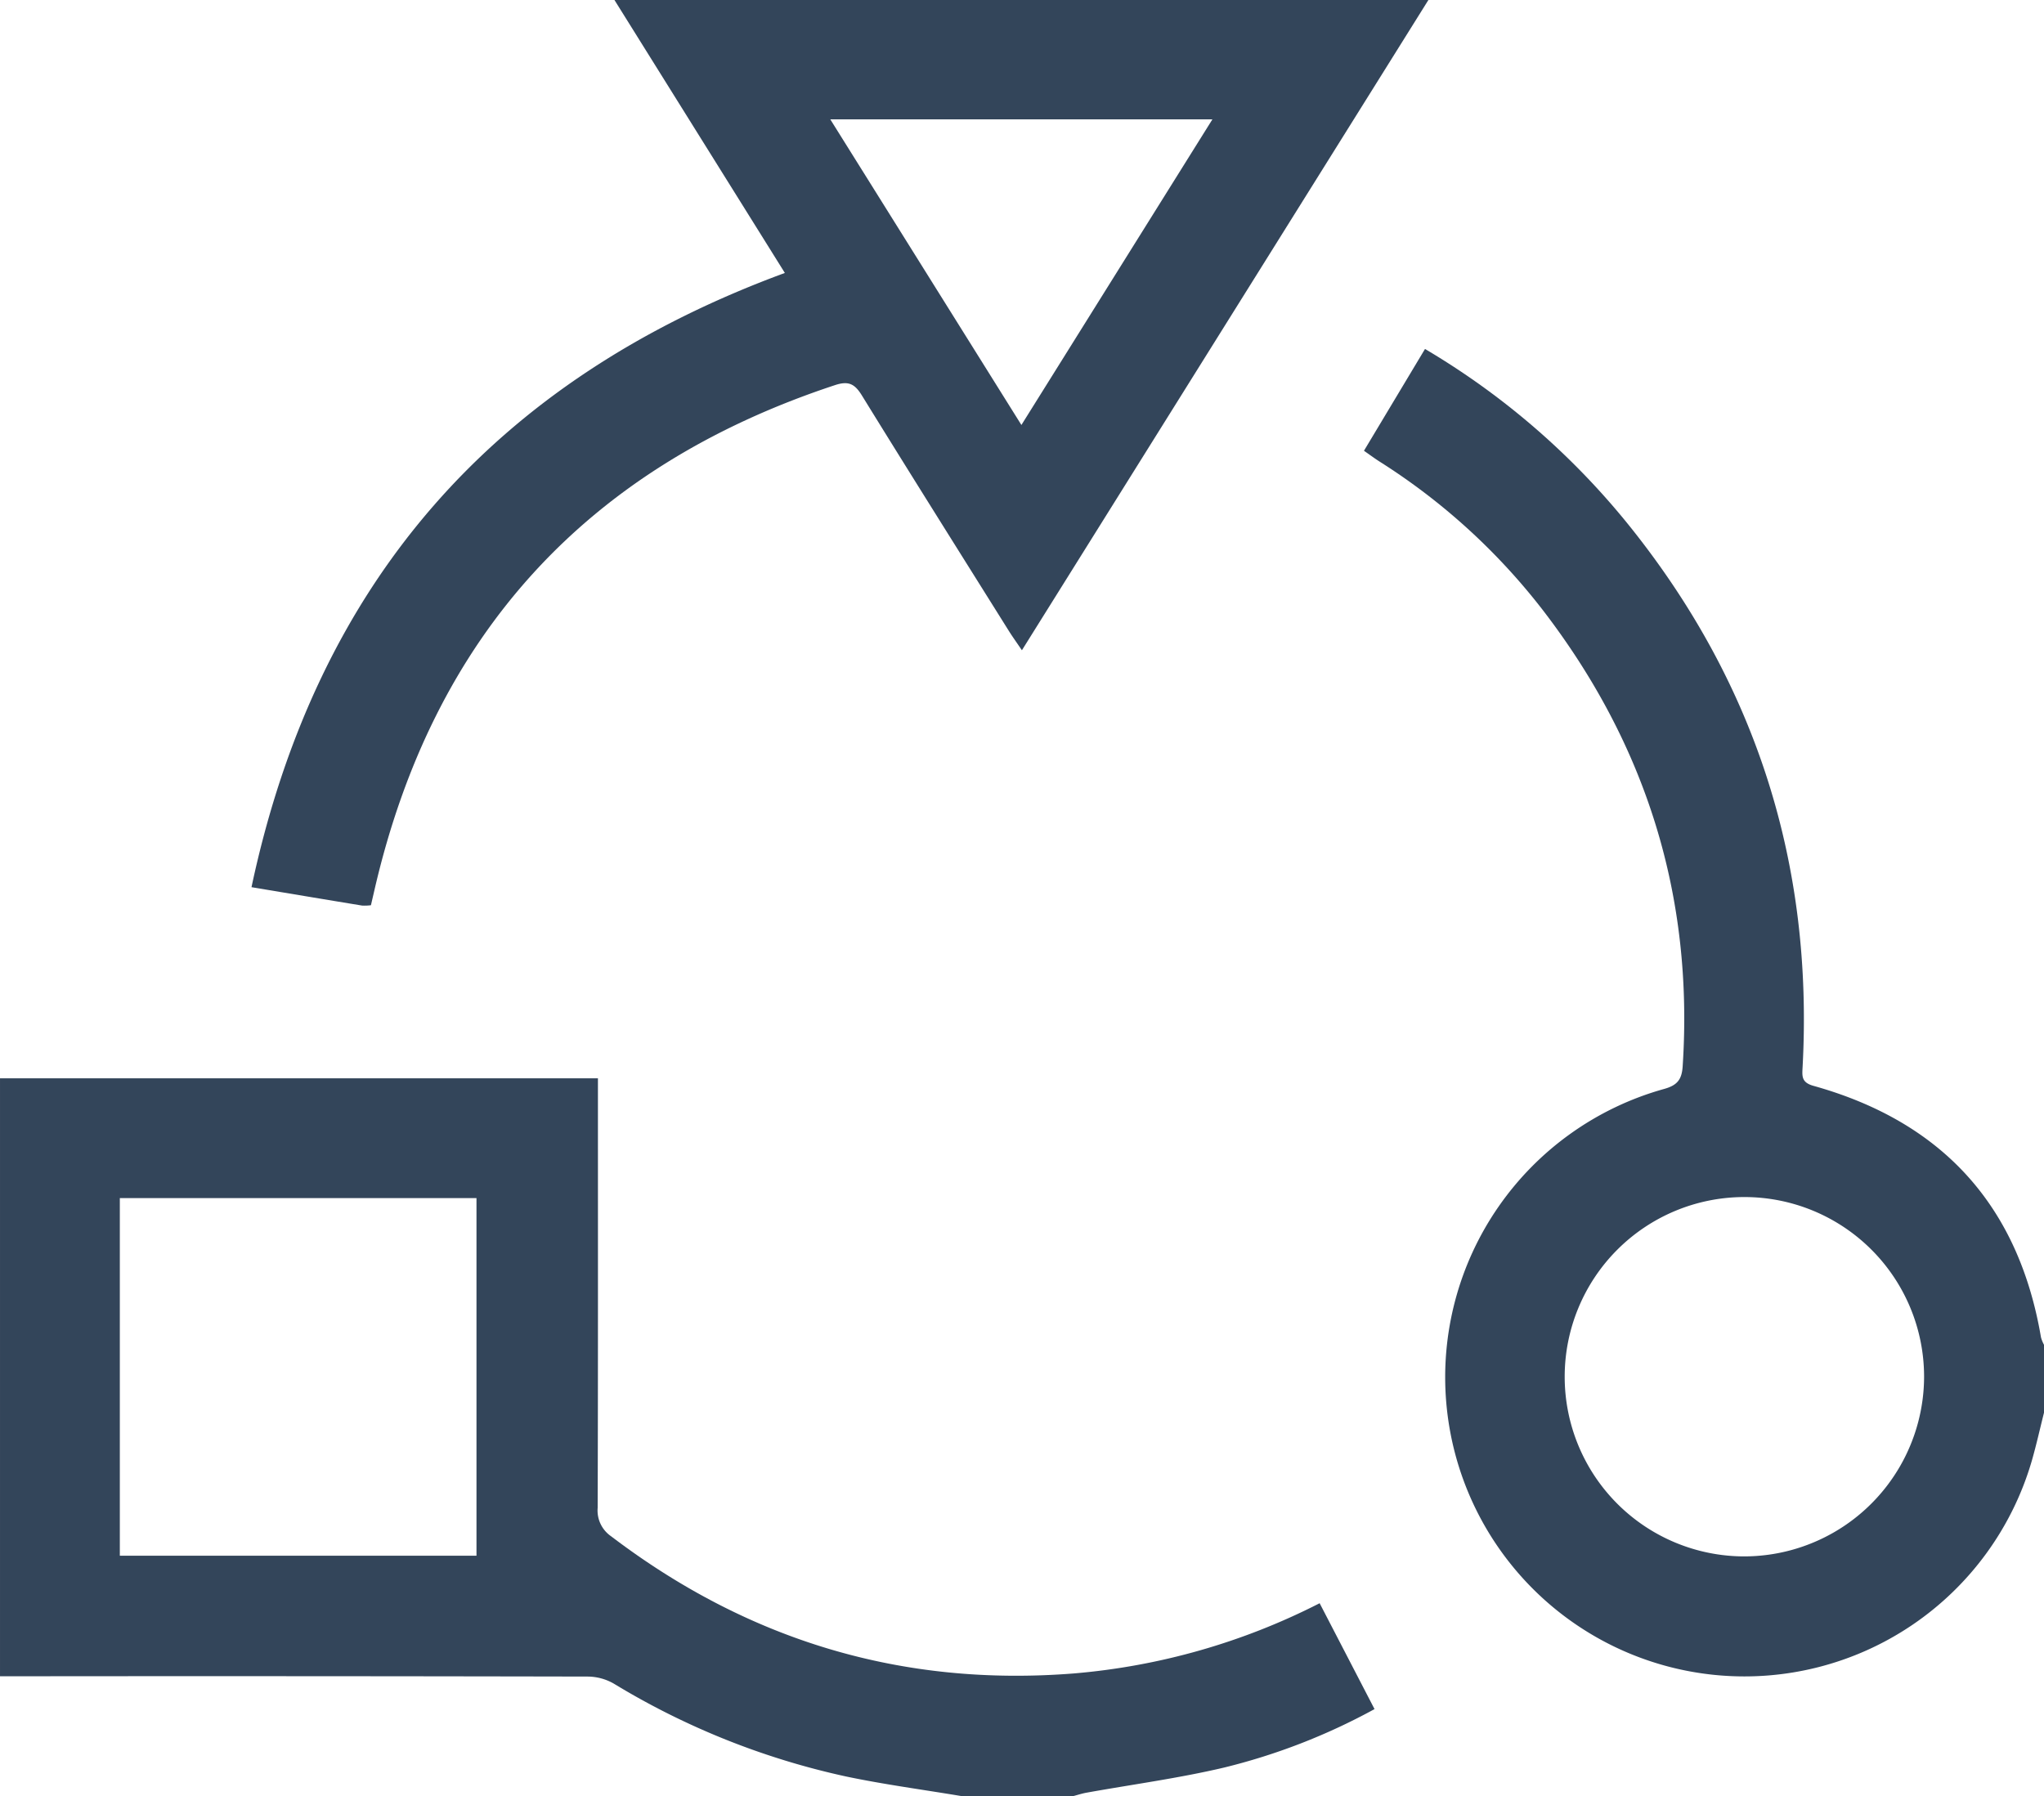
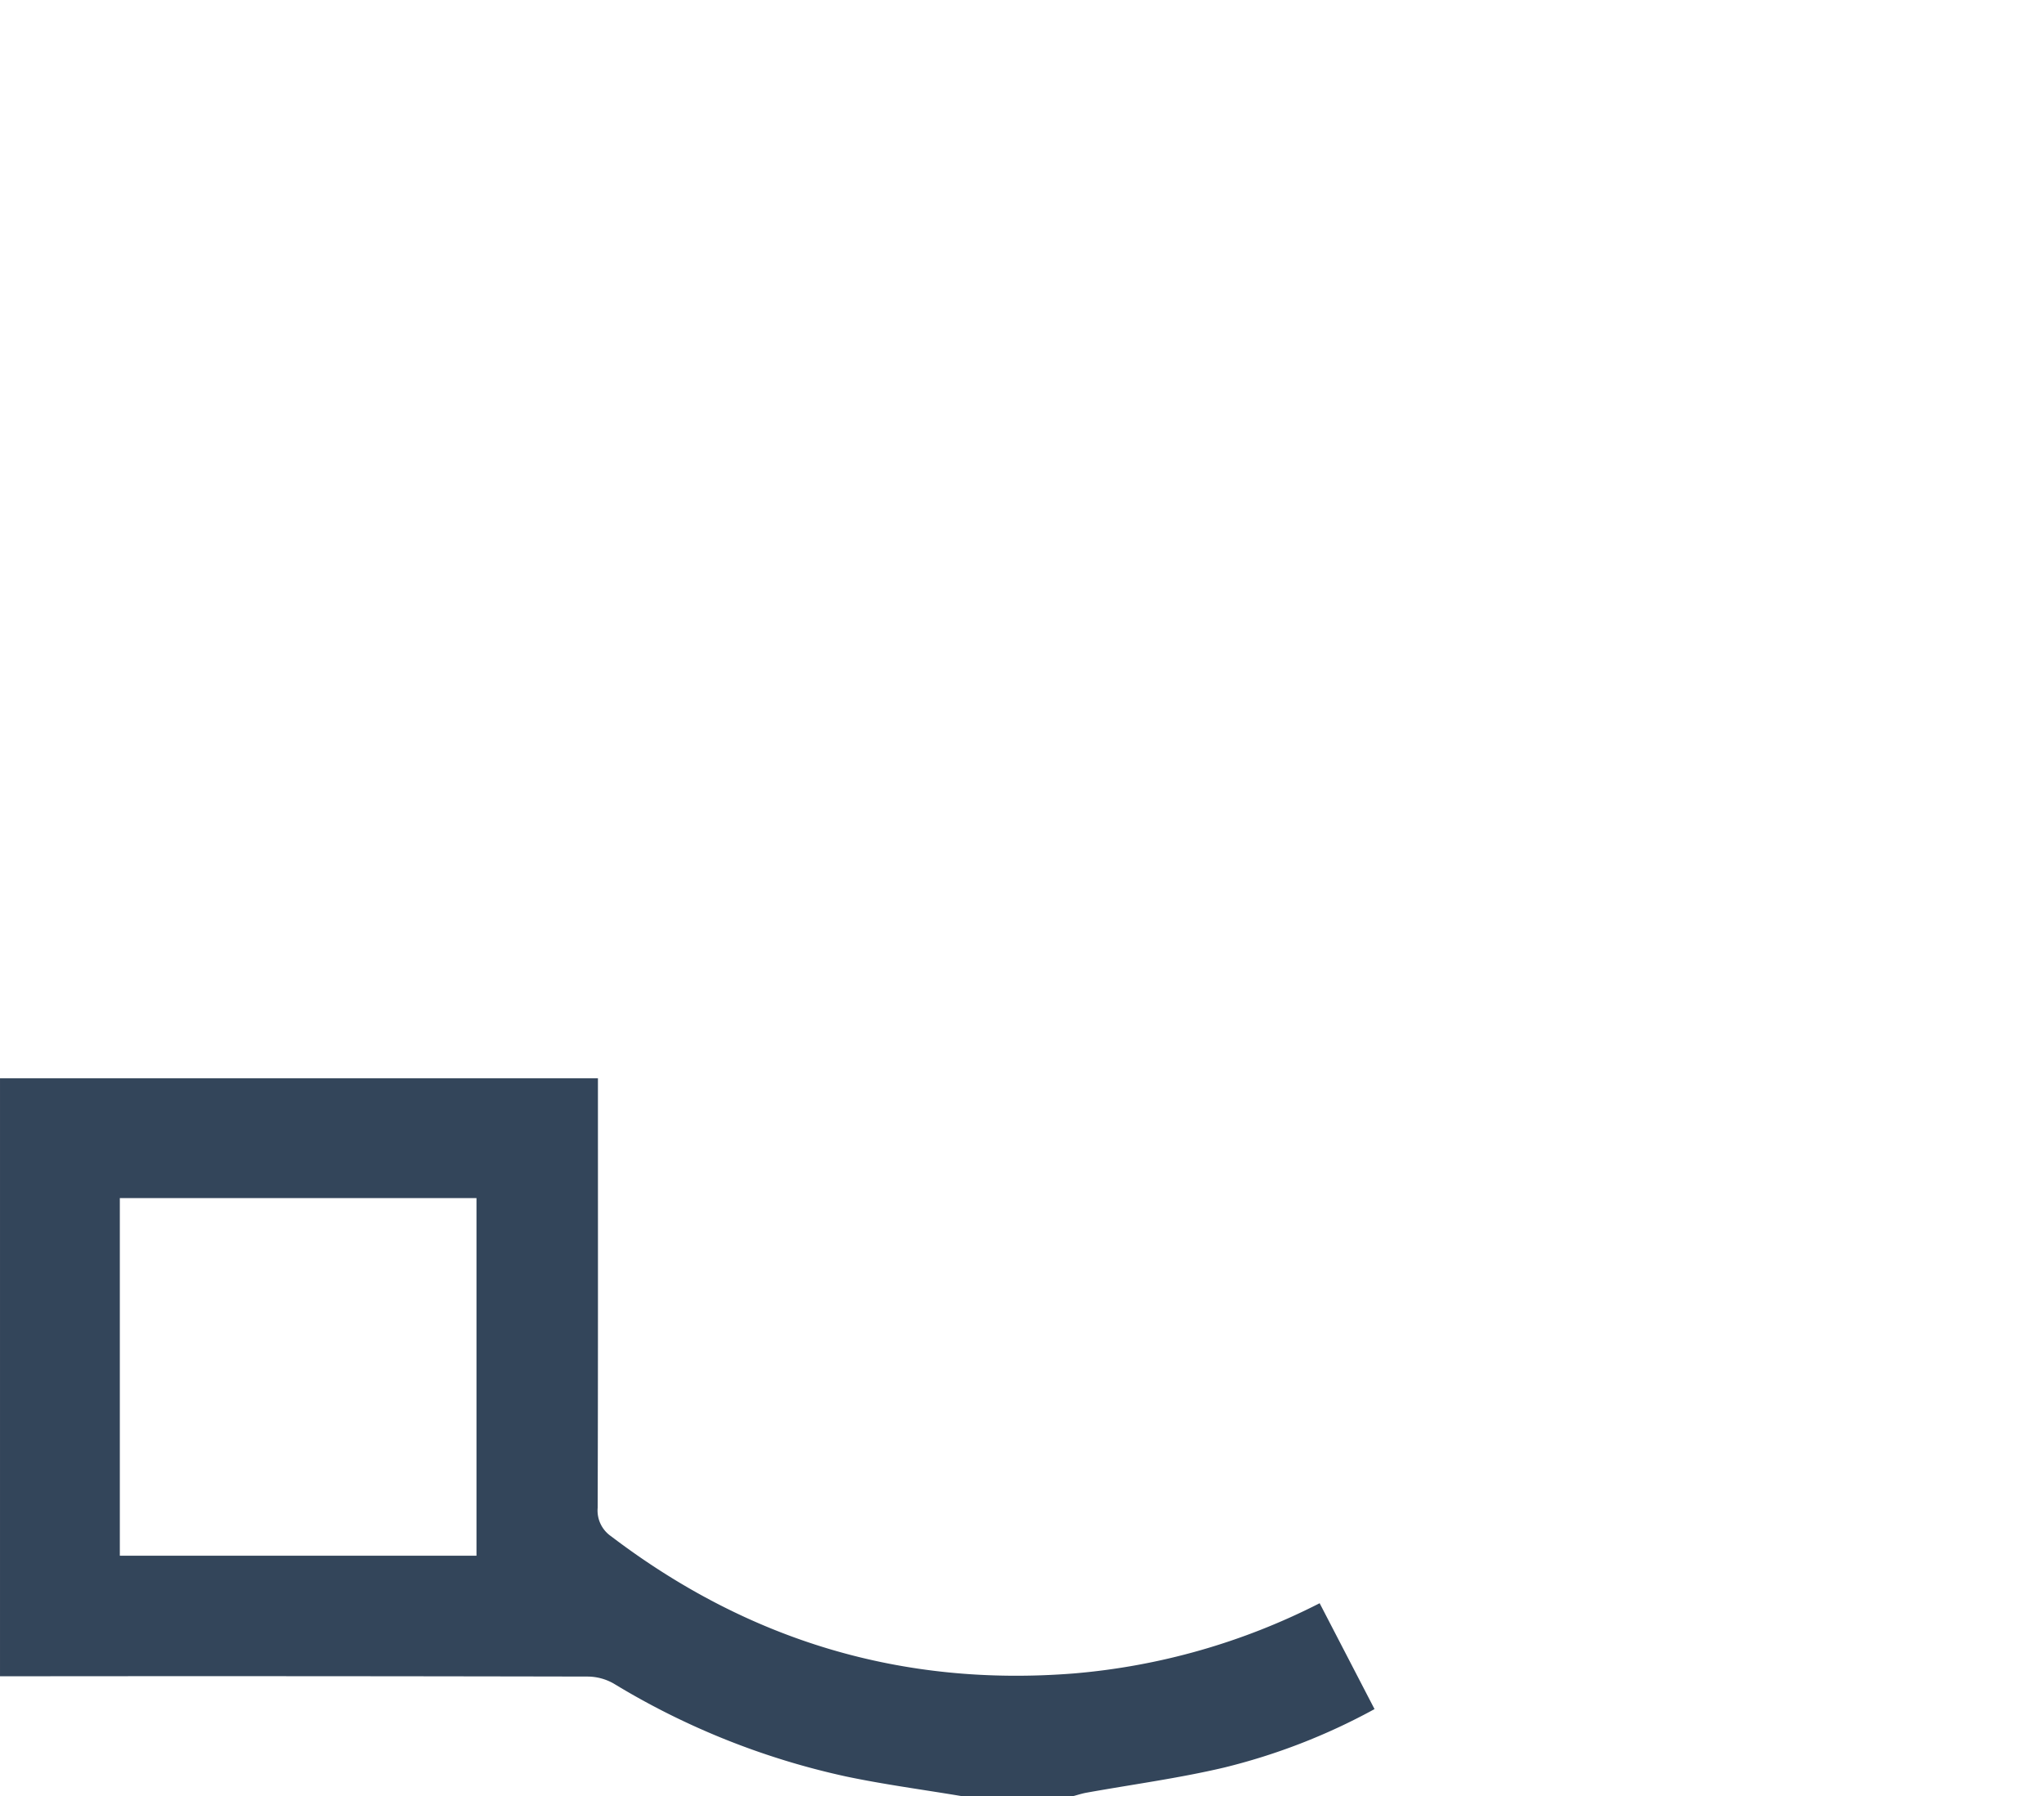
<svg xmlns="http://www.w3.org/2000/svg" viewBox="0 0 383.043 336.633">
  <title>Recurso 78</title>
  <g id="Capa_2" data-name="Capa 2">
    <g id="Capa_1-2" data-name="Capa 1">
      <g id="_1SHMY6.tif" data-name="1SHMY6.tif">
        <path d="M180.174,336.633c-7.221-1.209-14.494-2.172-21.653-3.679a141.768,141.768,0,0,1-43.505-17.403,9.943,9.943,0,0,0-4.844-1.318q-53.128-.11-106.257-.055l-3.914,0V202.104H112.052c0,1.212,0,2.516,0,3.82,0,25.564.031,51.128-.051,76.692a5.857,5.857,0,0,0,2.511,5.317c25.695,19.536,54.537,28.275,86.787,25.71a124.033,124.033,0,0,0,46-13.156L257.585,320.329a115.903,115.903,0,0,1-28.288,10.982c-8.463,1.987-17.12,3.144-25.688,4.686-.836.15-1.65.421-2.474.636ZM89.293,291.586V224.557H22.456v67.029Z" style="fill:#33455a" />
-         <path d="M383.043,264.775c-.752,2.986-1.419,5.997-2.268,8.955a56.082,56.082,0,1,1-68.961-69.62c2.464-.678,3.351-1.728,3.516-4.244,2.083-31.853-6.828-60.326-26.235-85.553a118.964,118.964,0,0,0-30.564-27.801c-.925-.591-1.807-1.249-2.926-2.027,3.833-6.393,7.584-12.65,11.439-19.081A141.416,141.416,0,0,1,305.508,98.763c23.667,29.589,34.323,63.399,32.297,101.212-.092,1.723-.249,2.902,2.044,3.543,24.098,6.734,38.42,22.398,42.634,47.158a6.736,6.736,0,0,0,.56,1.374Zm-22.472-6.906a33.675,33.675,0,1,0-33.693,33.841A33.753,33.753,0,0,0,360.572,257.87Z" style="fill:#33455a" />
-         <path d="M47.13,166.282c12.151-57.104,45.4-95.038,99.951-115.125C136.521,34.239,125.96,17.32,115.149,0H267.679C242.258,40.673,217.02,81.051,191.503,121.876c-1.008-1.491-1.777-2.555-2.472-3.665-9.19-14.679-18.415-29.336-27.504-44.077-1.338-2.17-2.485-2.798-5.053-1.951q-69.787,23.039-86.291,94.589c-.219.944-.438,1.889-.67,2.892a9.109,9.109,0,0,1-1.659.064C61.233,168.642,54.618,167.531,47.13,166.282ZM155.598,22.372c12.079,19.321,23.783,38.041,35.812,57.281,12.081-19.334,23.821-38.122,35.792-57.281Z" style="fill:#33455a" />
      </g>
    </g>
  </g>
</svg>